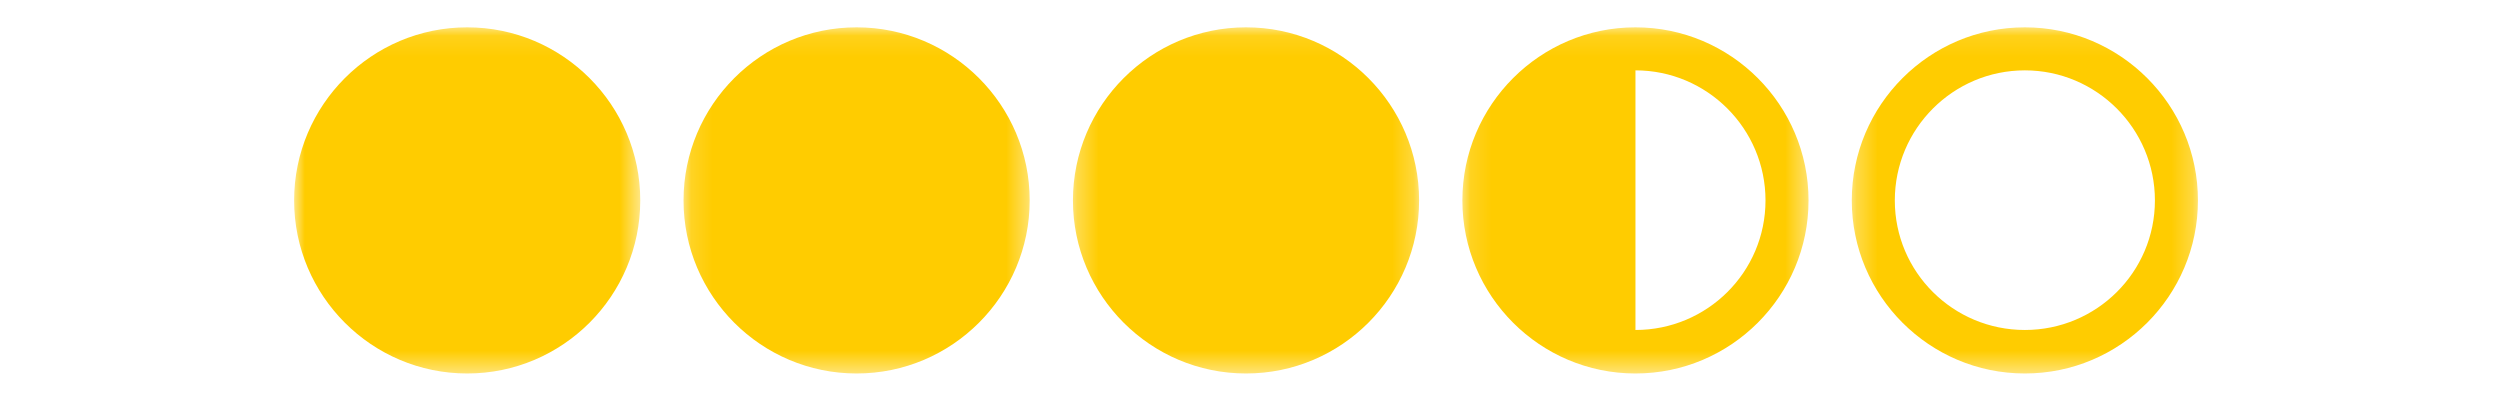
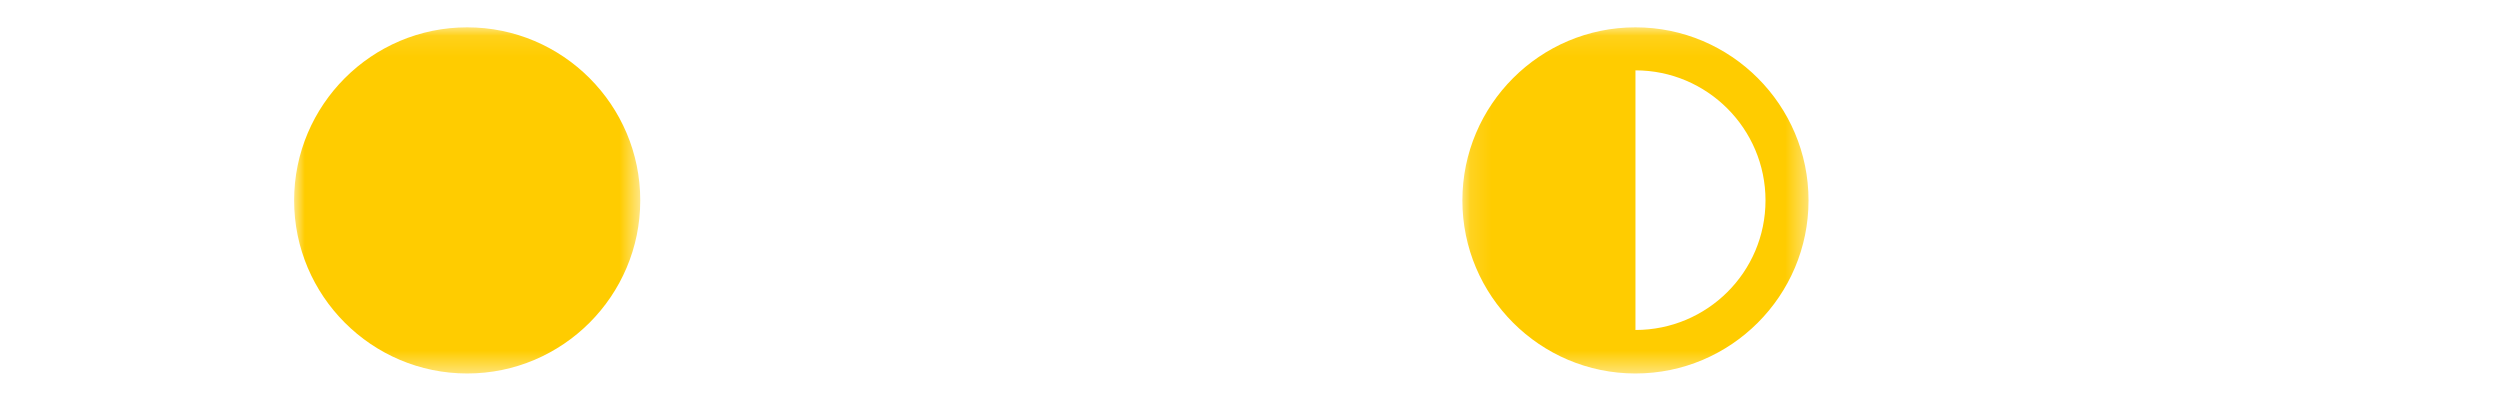
<svg xmlns="http://www.w3.org/2000/svg" xmlns:xlink="http://www.w3.org/1999/xlink" width="119px" height="20px" viewBox="0 0 119 20" version="1.1">
  <title>Bubbles Only_3.5</title>
  <desc>Created with Sketch.</desc>
  <defs>
-     <polygon id="path-1" points="0.29 0.106 16.767 0.106 16.767 16.582 0.29 16.582" />
-     <polygon id="path-3" points="0.145 0.106 16.622 0.106 16.622 16.582 0.145 16.582" />
    <polygon id="path-5" points="0 0.106 16.476 0.106 16.476 16.582 0 16.582" />
    <polygon id="path-7" points="0.134 0.106 16.611 0.106 16.611 16.582 0.134 16.582" />
    <polygon id="path-9" points="0.279 0.106 16.756 0.106 16.756 16.582 0.279 16.582" />
  </defs>
  <g id="Bubbles-Only_3.5" stroke="none" stroke-width="1" fill="none" fill-rule="evenodd">
    <g id="Group-20" transform="translate(14, 1)">
      <path d="M74.911,8.517 C74.911,4.396 78.263,1.044 82.384,1.044 C86.505,1.044 89.857,4.396 89.857,8.517 C89.857,12.638 86.505,15.99 82.384,15.99 C78.263,15.99 74.911,12.638 74.911,8.517" id="Fill-1" fill="transparent" />
-       <path d="M56.375,8.517 C56.375,4.396 59.727,1.044 63.848,1.044 C67.969,1.044 71.32,4.396 71.32,8.517 C71.32,12.638 67.969,15.99 63.848,15.99 C59.727,15.99 56.375,12.638 56.375,8.517" id="Fill-3" fill="transparent" />
      <g id="Group-7" transform="translate(36.782, 0.196)">
        <mask id="mask-2" fill="white">
          <use xlink:href="#path-1" />
        </mask>
        <g id="Clip-6" />
        <path d="M0.29,8.344 C0.29,3.801 3.986,0.105 8.529,0.105 C13.072,0.105 16.767,3.801 16.767,8.344 C16.767,12.887 13.072,16.582 8.529,16.582 C3.986,16.582 0.29,12.887 0.29,8.344" id="Fill-5" fill="#FFCC00" mask="url(#mask-2)" />
      </g>
      <g id="Group-10" transform="translate(18.391, 0.196)">
        <mask id="mask-4" fill="white">
          <use xlink:href="#path-3" />
        </mask>
        <g id="Clip-9" />
        <path d="M0.145,8.344 C0.145,3.801 3.841,0.105 8.383,0.105 C12.927,0.105 16.622,3.801 16.622,8.344 C16.622,12.887 12.927,16.582 8.383,16.582 C3.841,16.582 0.145,12.887 0.145,8.344" id="Fill-8" fill="#FFCC00" mask="url(#mask-4)" />
      </g>
      <g id="Group-13" transform="translate(0, 0.196)">
        <mask id="mask-6" fill="white">
          <use xlink:href="#path-5" />
        </mask>
        <g id="Clip-12" />
        <path d="M-6.02990033e-05,8.344 C-6.02990033e-05,3.801 3.696,0.105 8.238,0.105 C12.781,0.105 16.476,3.801 16.476,8.344 C16.476,12.887 12.781,16.582 8.238,16.582 C3.696,16.582 -6.02990033e-05,12.887 -6.02990033e-05,8.344" id="Fill-11" fill="#FFCC00" mask="url(#mask-6)" />
      </g>
      <g id="Group-16" transform="translate(55.475, 0.196)">
        <mask id="mask-8" fill="white">
          <use xlink:href="#path-7" />
        </mask>
        <g id="Clip-15" />
        <path d="M14.563,8.344 C14.563,4.931 11.785,2.153 8.373,2.153 L8.373,14.511 C11.785,14.511 14.563,11.757 14.563,8.344 M0.134,8.344 C0.134,3.801 3.83,0.105 8.373,0.105 C12.915,0.105 16.611,3.801 16.611,8.344 C16.611,12.887 12.915,16.582 8.373,16.582 C3.83,16.582 0.134,12.887 0.134,8.344" id="Fill-14" fill="#FFCC00" mask="url(#mask-8)" />
      </g>
      <g id="Group-19" transform="translate(73.866, 0.196)">
        <mask id="mask-10" fill="white">
          <use xlink:href="#path-9" />
        </mask>
        <g id="Clip-18" />
-         <path d="M14.708,8.344 C14.708,4.931 11.93,2.153 8.518,2.153 C5.104,2.153 2.327,4.931 2.327,8.344 C2.327,11.757 5.104,14.511 8.518,14.511 C11.93,14.511 14.708,11.757 14.708,8.344 M0.279,8.344 C0.279,3.801 3.975,0.105 8.518,0.105 C13.06,0.105 16.756,3.801 16.756,8.344 C16.756,12.887 13.06,16.582 8.518,16.582 C3.975,16.582 0.279,12.887 0.279,8.344" id="Fill-17" fill="#FFCC00" mask="url(#mask-10)" />
      </g>
    </g>
  </g>
</svg>